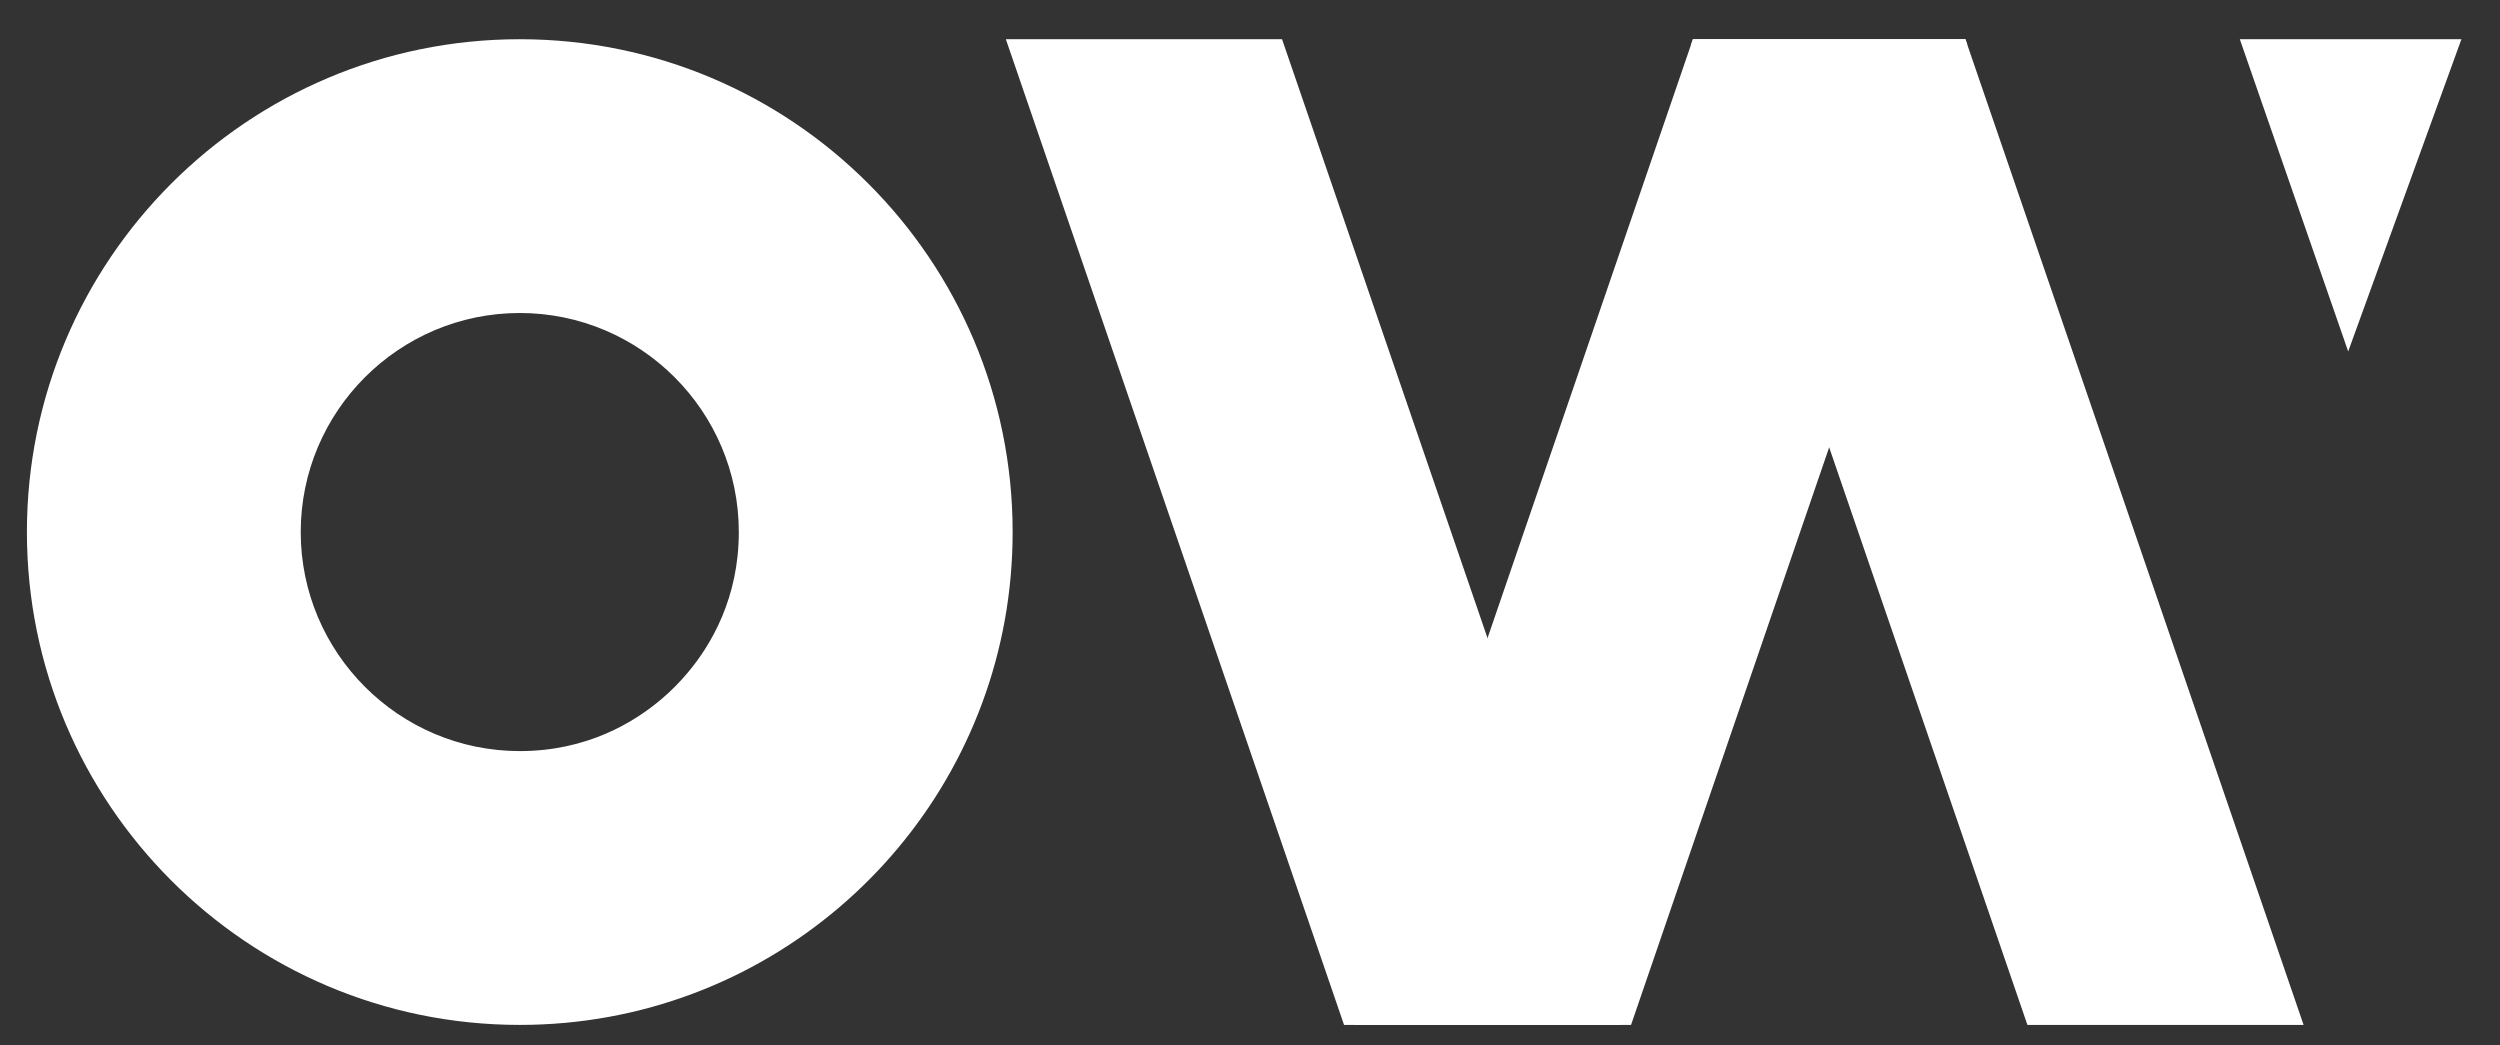
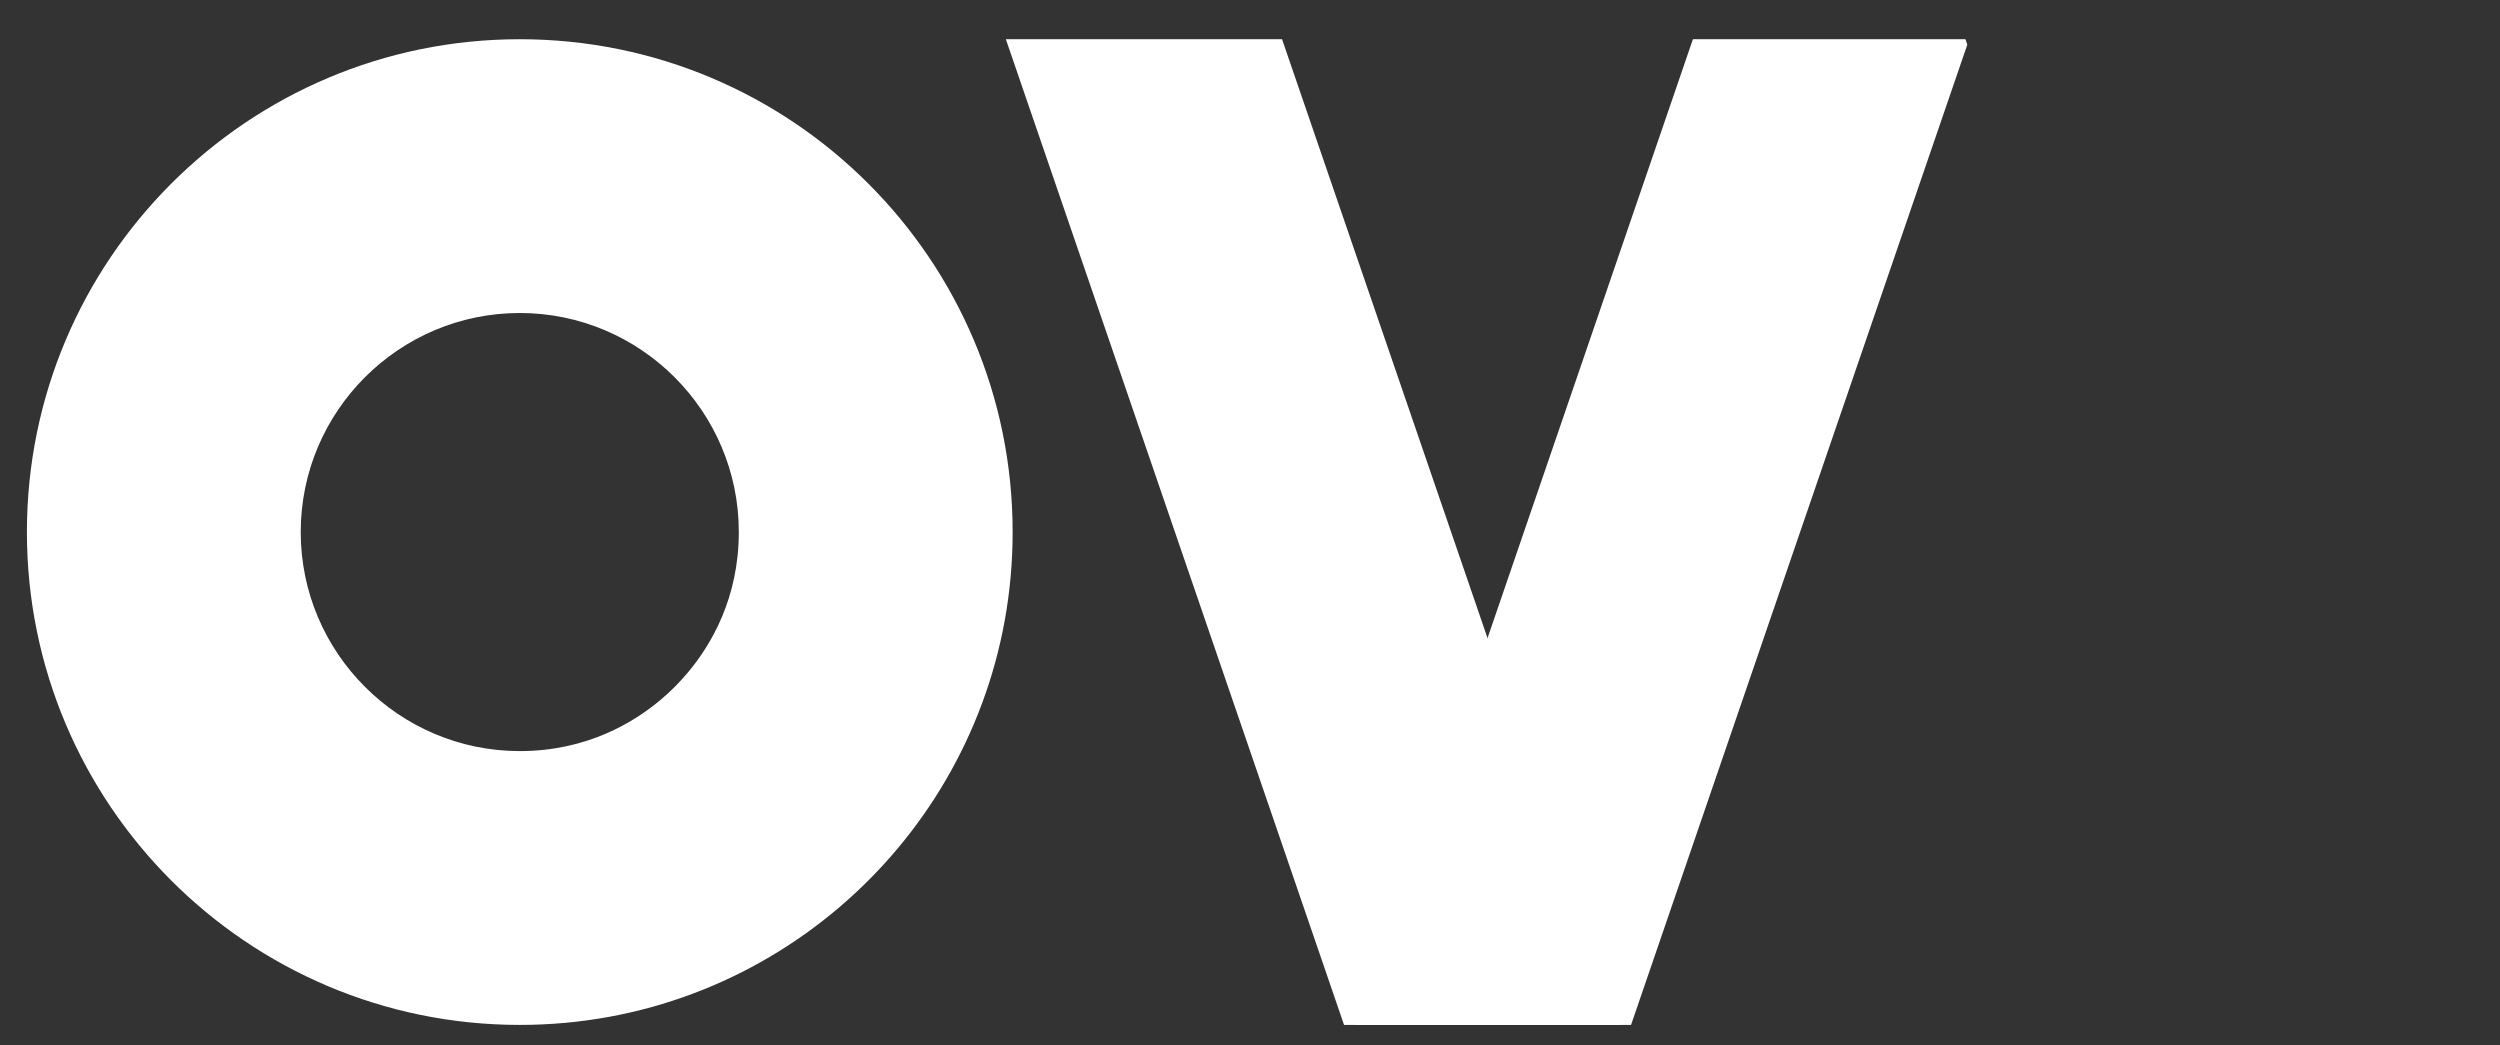
<svg xmlns="http://www.w3.org/2000/svg" width="55" height="23" viewBox="0 0 55 23" fill="none">
  <rect x="0" y="0" width="55" height="23" fill="#333333" stroke="none" />
  <path d="M11.435 6.886C14.092 6.886 16.254 9.048 16.254 11.705C16.254 13.152 15.648 14.181 15.14 14.787C14.959 15.003 14.767 15.199 14.557 15.376C13.944 15.899 12.903 16.524 11.435 16.524C8.778 16.524 6.616 14.362 6.616 11.705C6.616 9.048 8.778 6.886 11.435 6.886ZM11.435 0.863C5.448 0.863 0.592 5.718 0.592 11.705C0.592 17.692 5.448 22.548 11.435 22.548C14.117 22.548 16.572 21.574 18.465 19.96C18.932 19.562 19.365 19.125 19.757 18.656C21.331 16.774 22.278 14.351 22.278 11.707C22.279 5.718 17.424 0.863 11.435 0.863Z" fill="white" />
  <path d="M35.645 22.548H29.569L22.129 0.863H28.205L35.645 22.548Z" fill="white" />
-   <path d="M50.679 22.548H44.603L40.241 9.84L37.202 0.982L37.244 0.863H43.239L43.28 0.982L50.679 22.548Z" fill="white" />
  <path d="M43.281 0.982L40.242 9.84L35.883 22.548H29.805L32.726 14.037L37.203 0.982L37.245 0.863H43.24L43.281 0.982Z" fill="white" />
-   <path d="M51.66 7.732L49.276 0.863H54.151L51.66 7.732Z" fill="white" />
+   <path d="M51.66 7.732L49.276 0.863L51.66 7.732Z" fill="white" />
</svg>